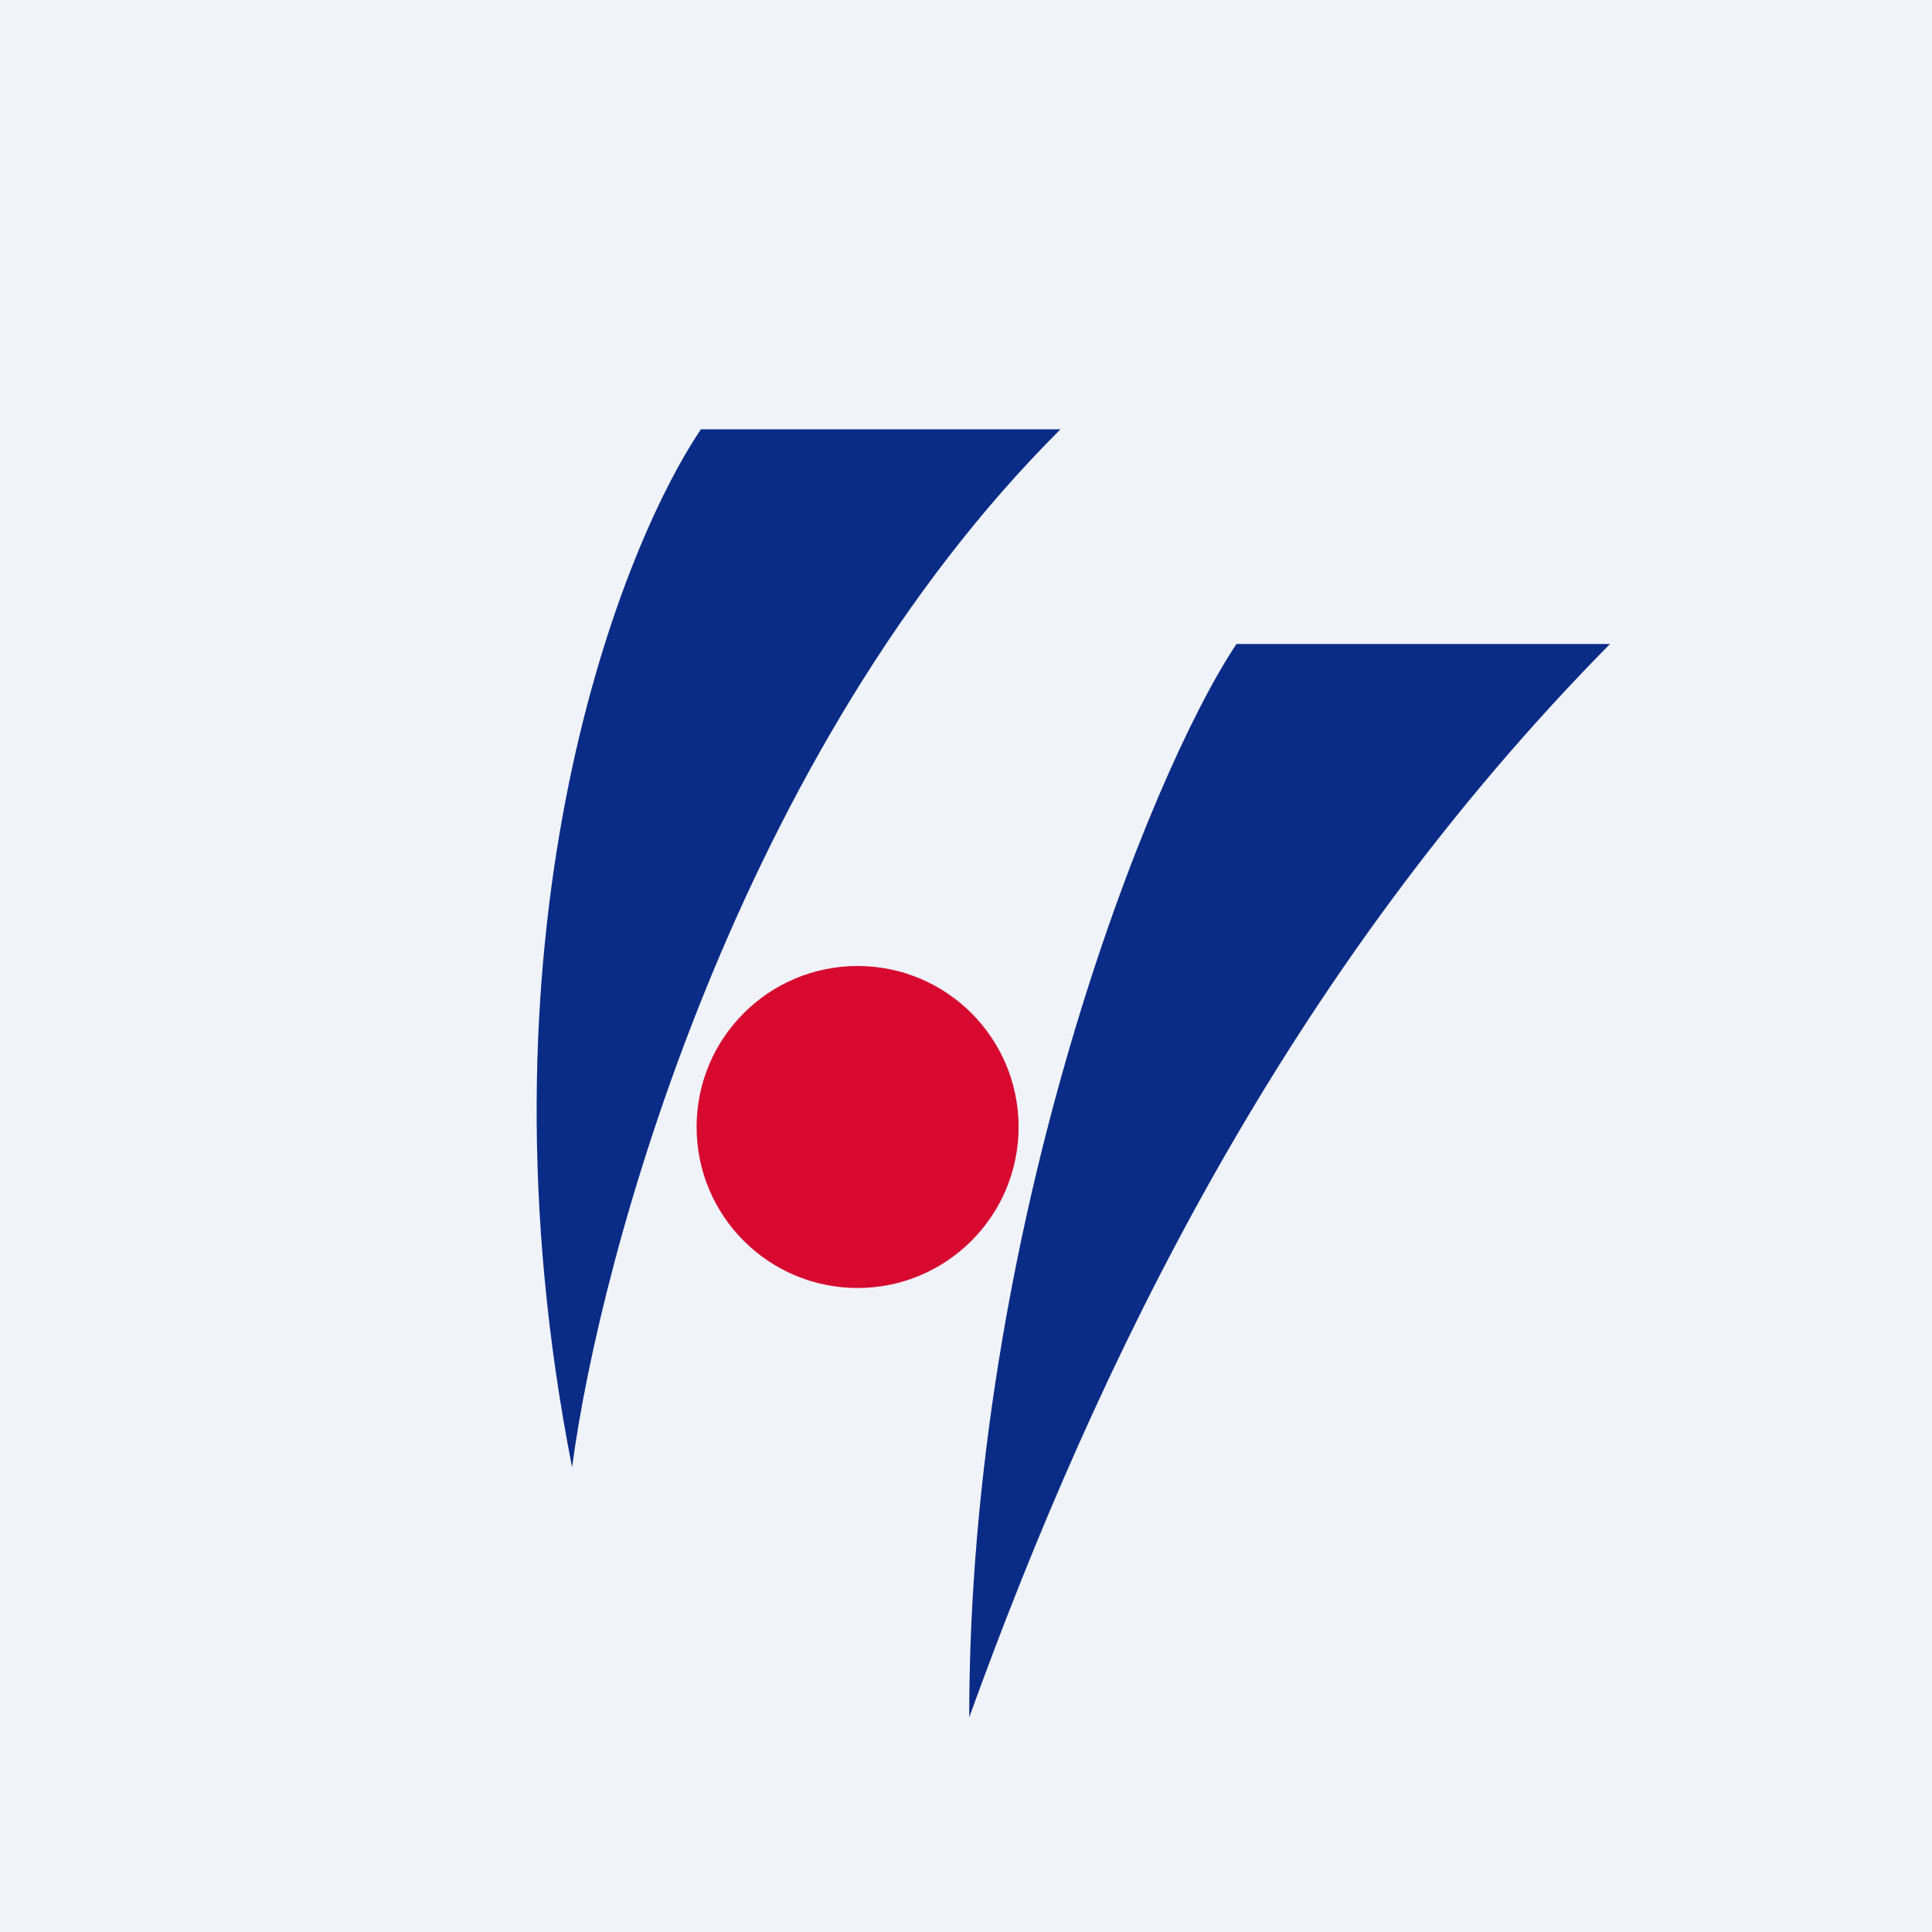
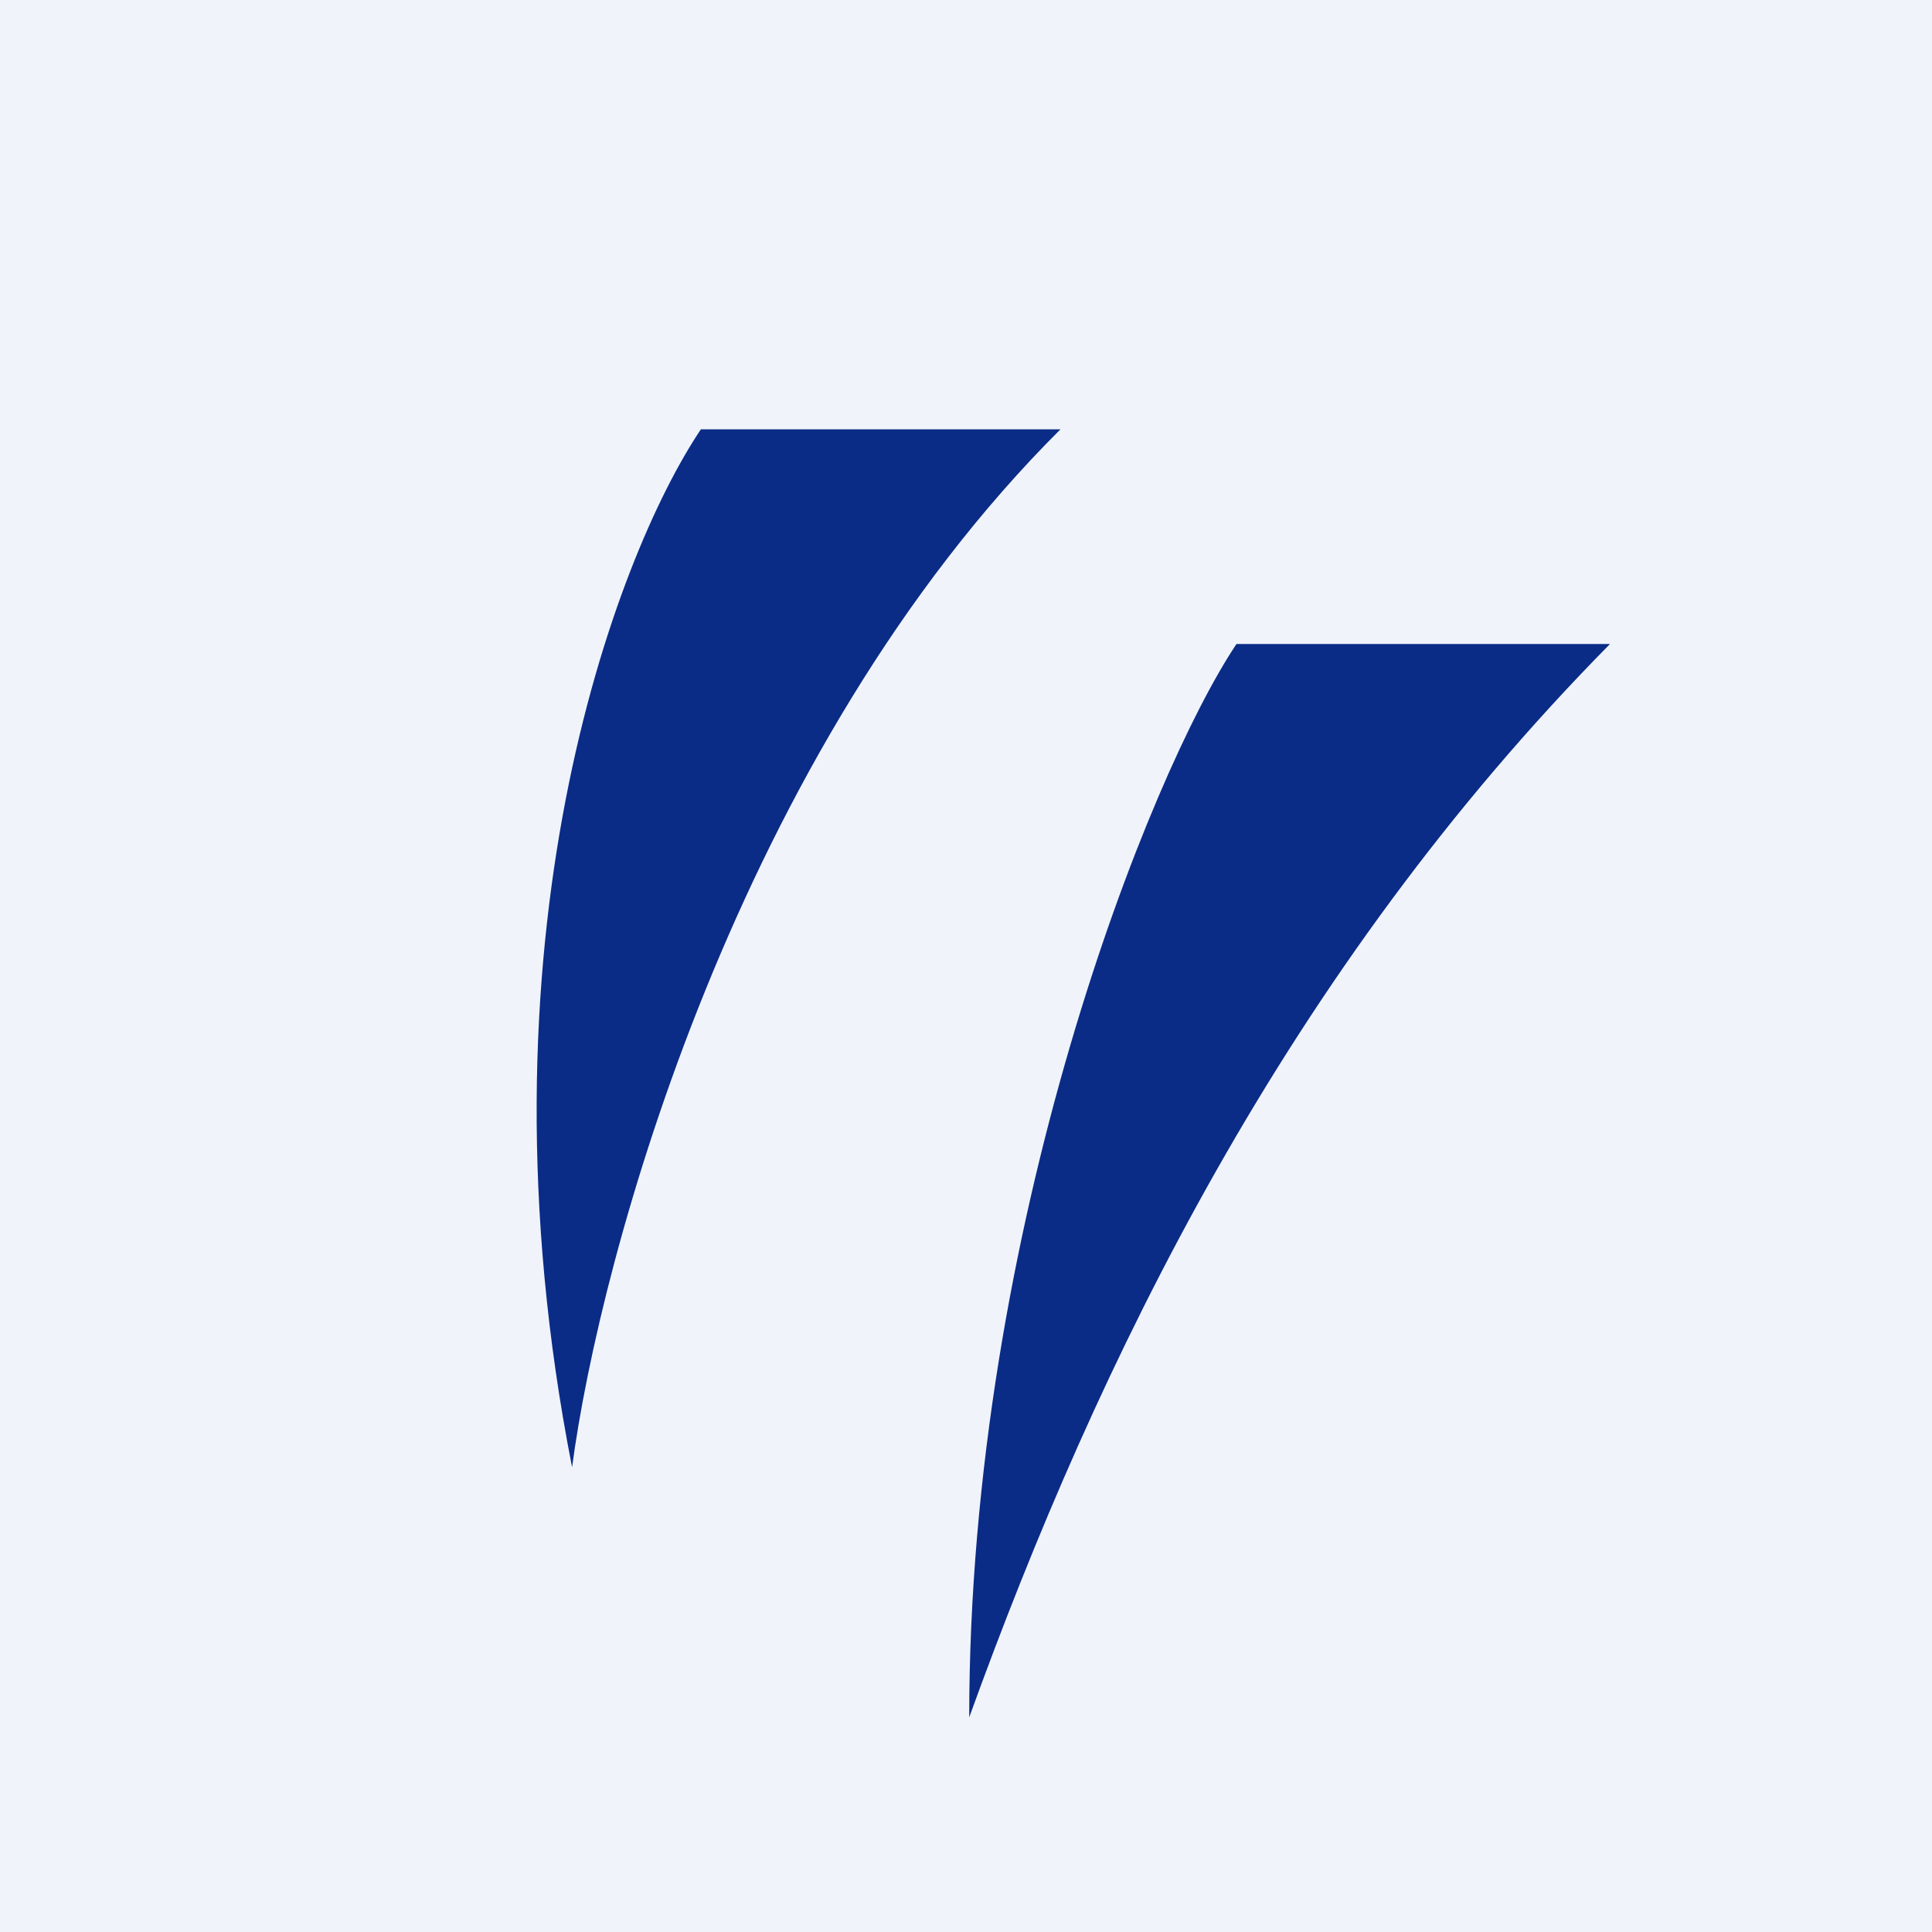
<svg xmlns="http://www.w3.org/2000/svg" width="18" height="18" viewBox="0 0 18 18">
  <path fill="#F0F3FA" d="M0 0h18v18H0z" />
-   <circle cx="7.99" cy="10.5" fill="#D7092F" r="1.5" />
-   <path d="M6.54 4h3.34c-3.01 3-4.29 7.7-4.55 9.67-.96-4.88.4-8.48 1.2-9.67ZM11.52 6H15c-3.01 3.05-4.77 6.68-5.97 10 0-4.57 1.68-8.79 2.49-10Z" fill="#0A2C87" />
+   <path d="M6.54 4h3.34c-3.01 3-4.29 7.7-4.55 9.67-.96-4.88.4-8.48 1.2-9.67M11.52 6H15c-3.01 3.05-4.77 6.68-5.97 10 0-4.57 1.68-8.79 2.49-10Z" fill="#0A2C87" />
</svg>